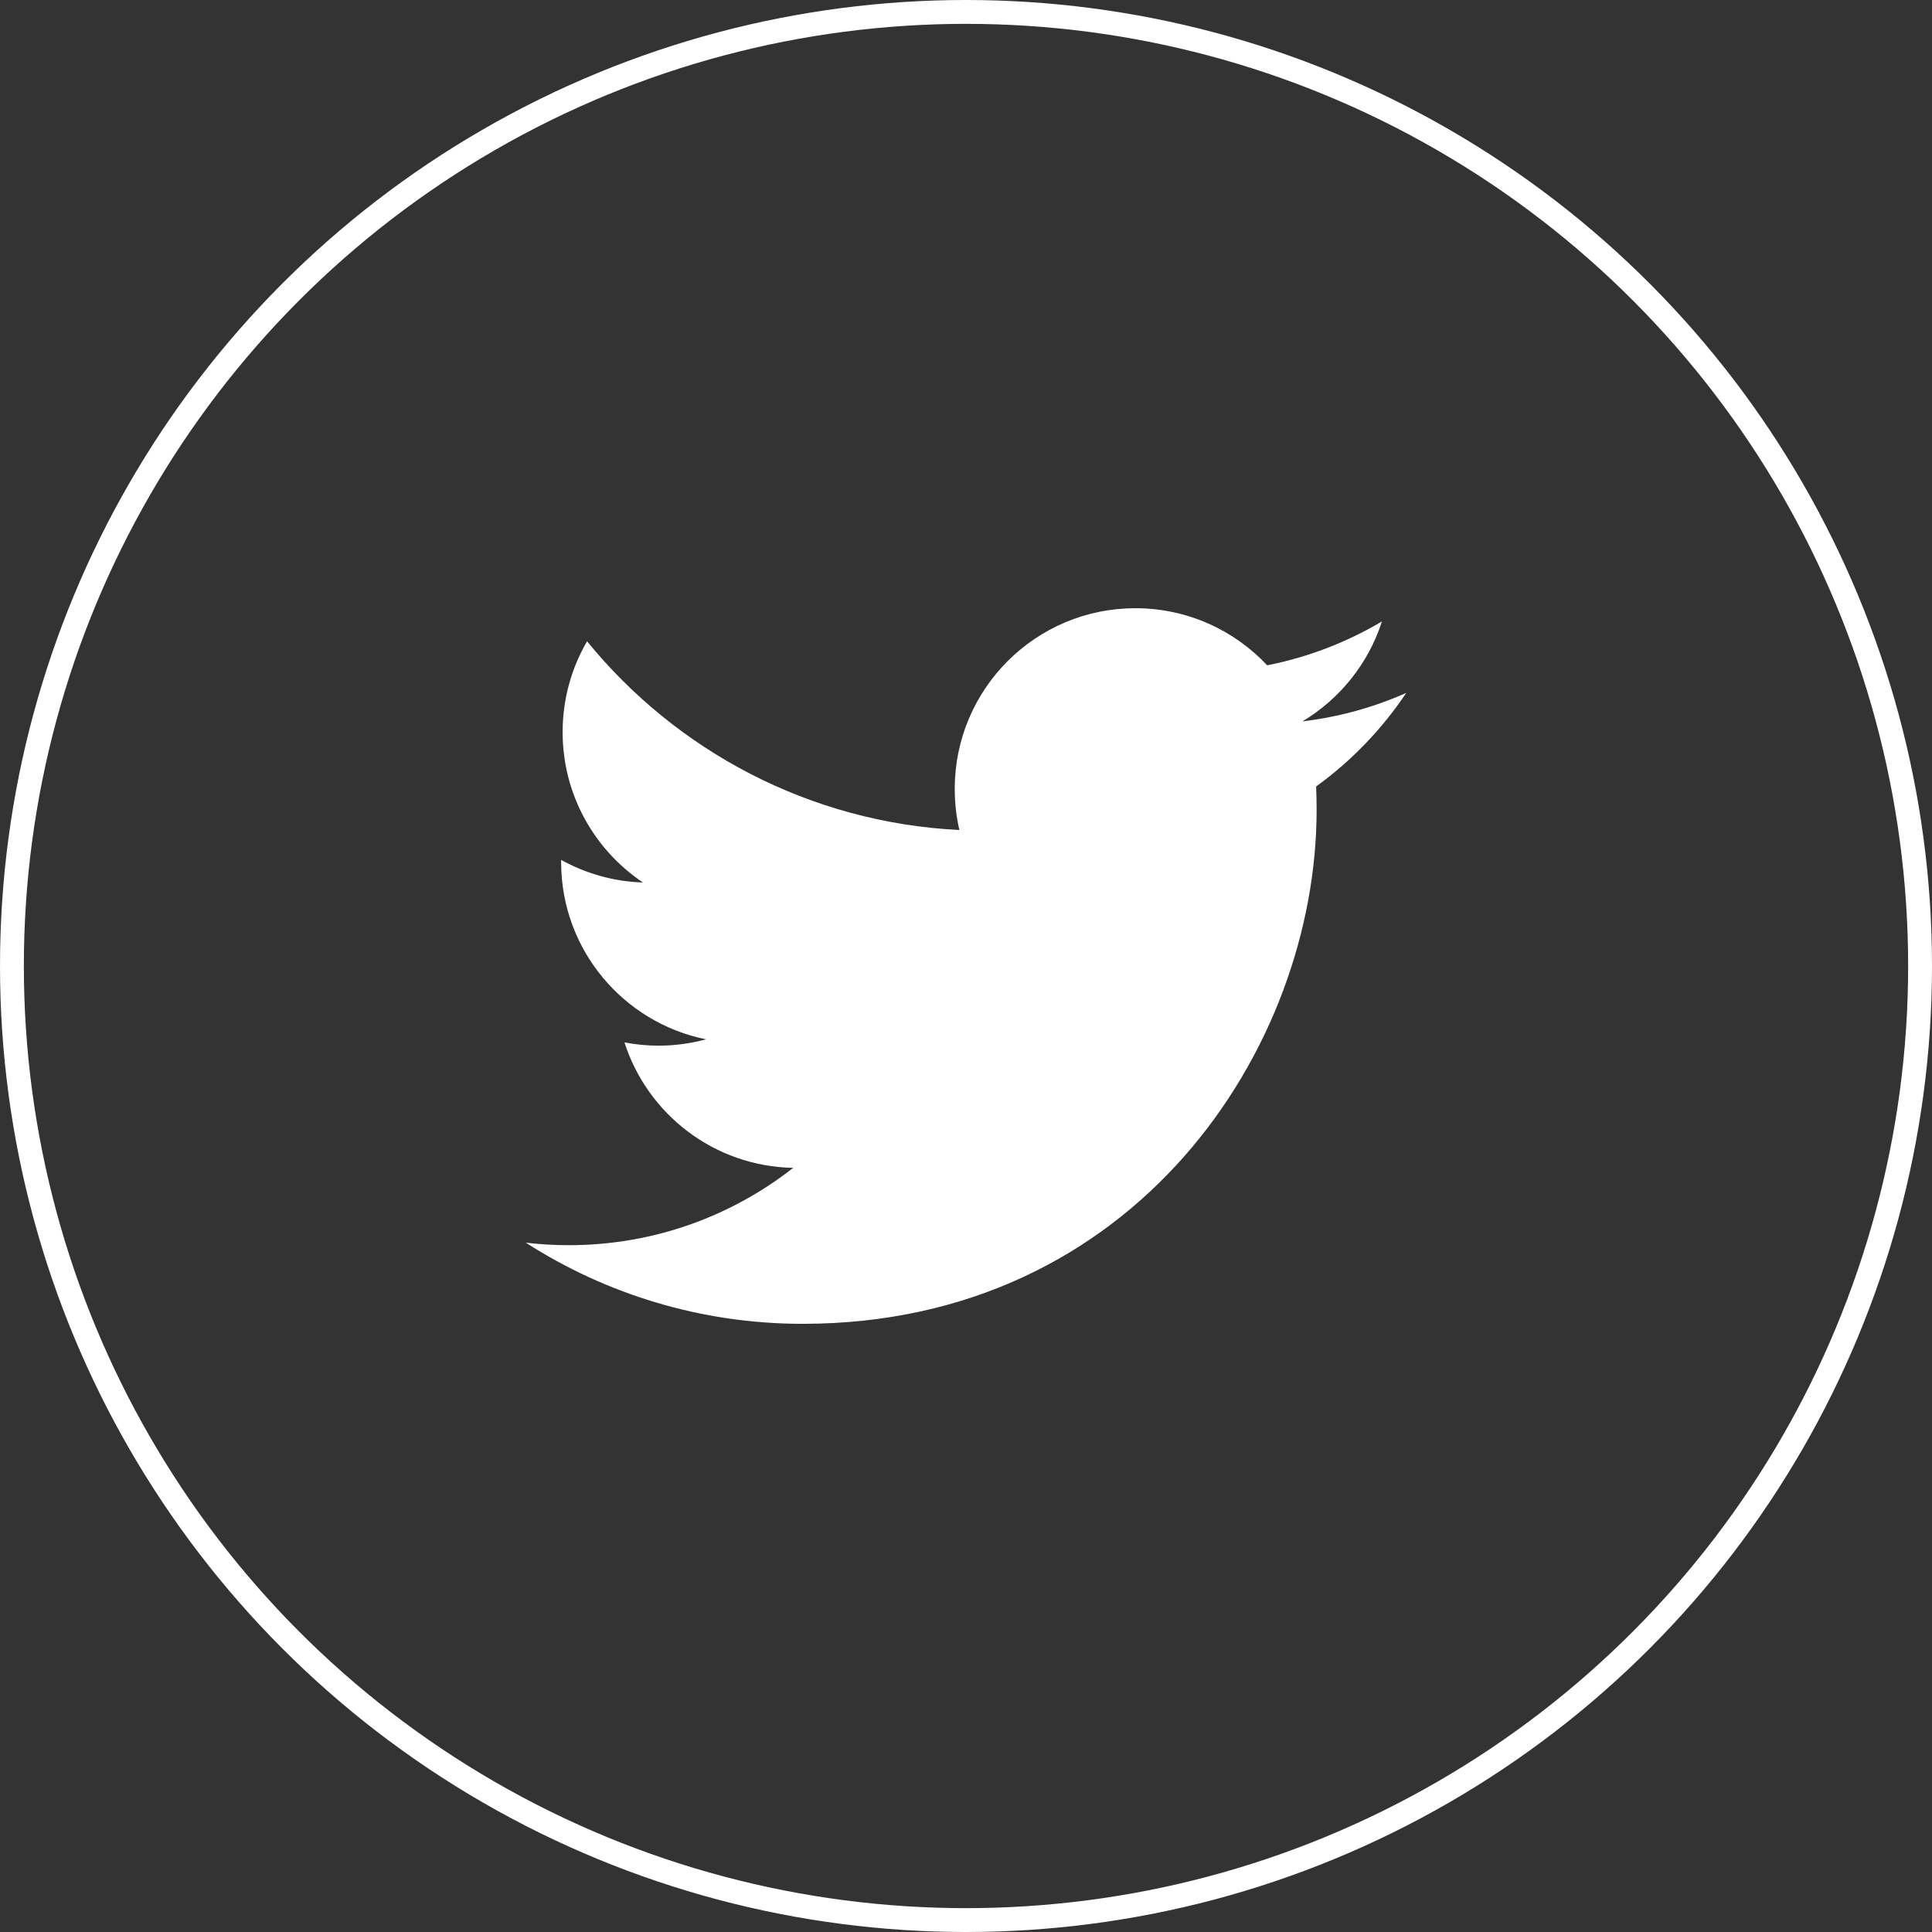
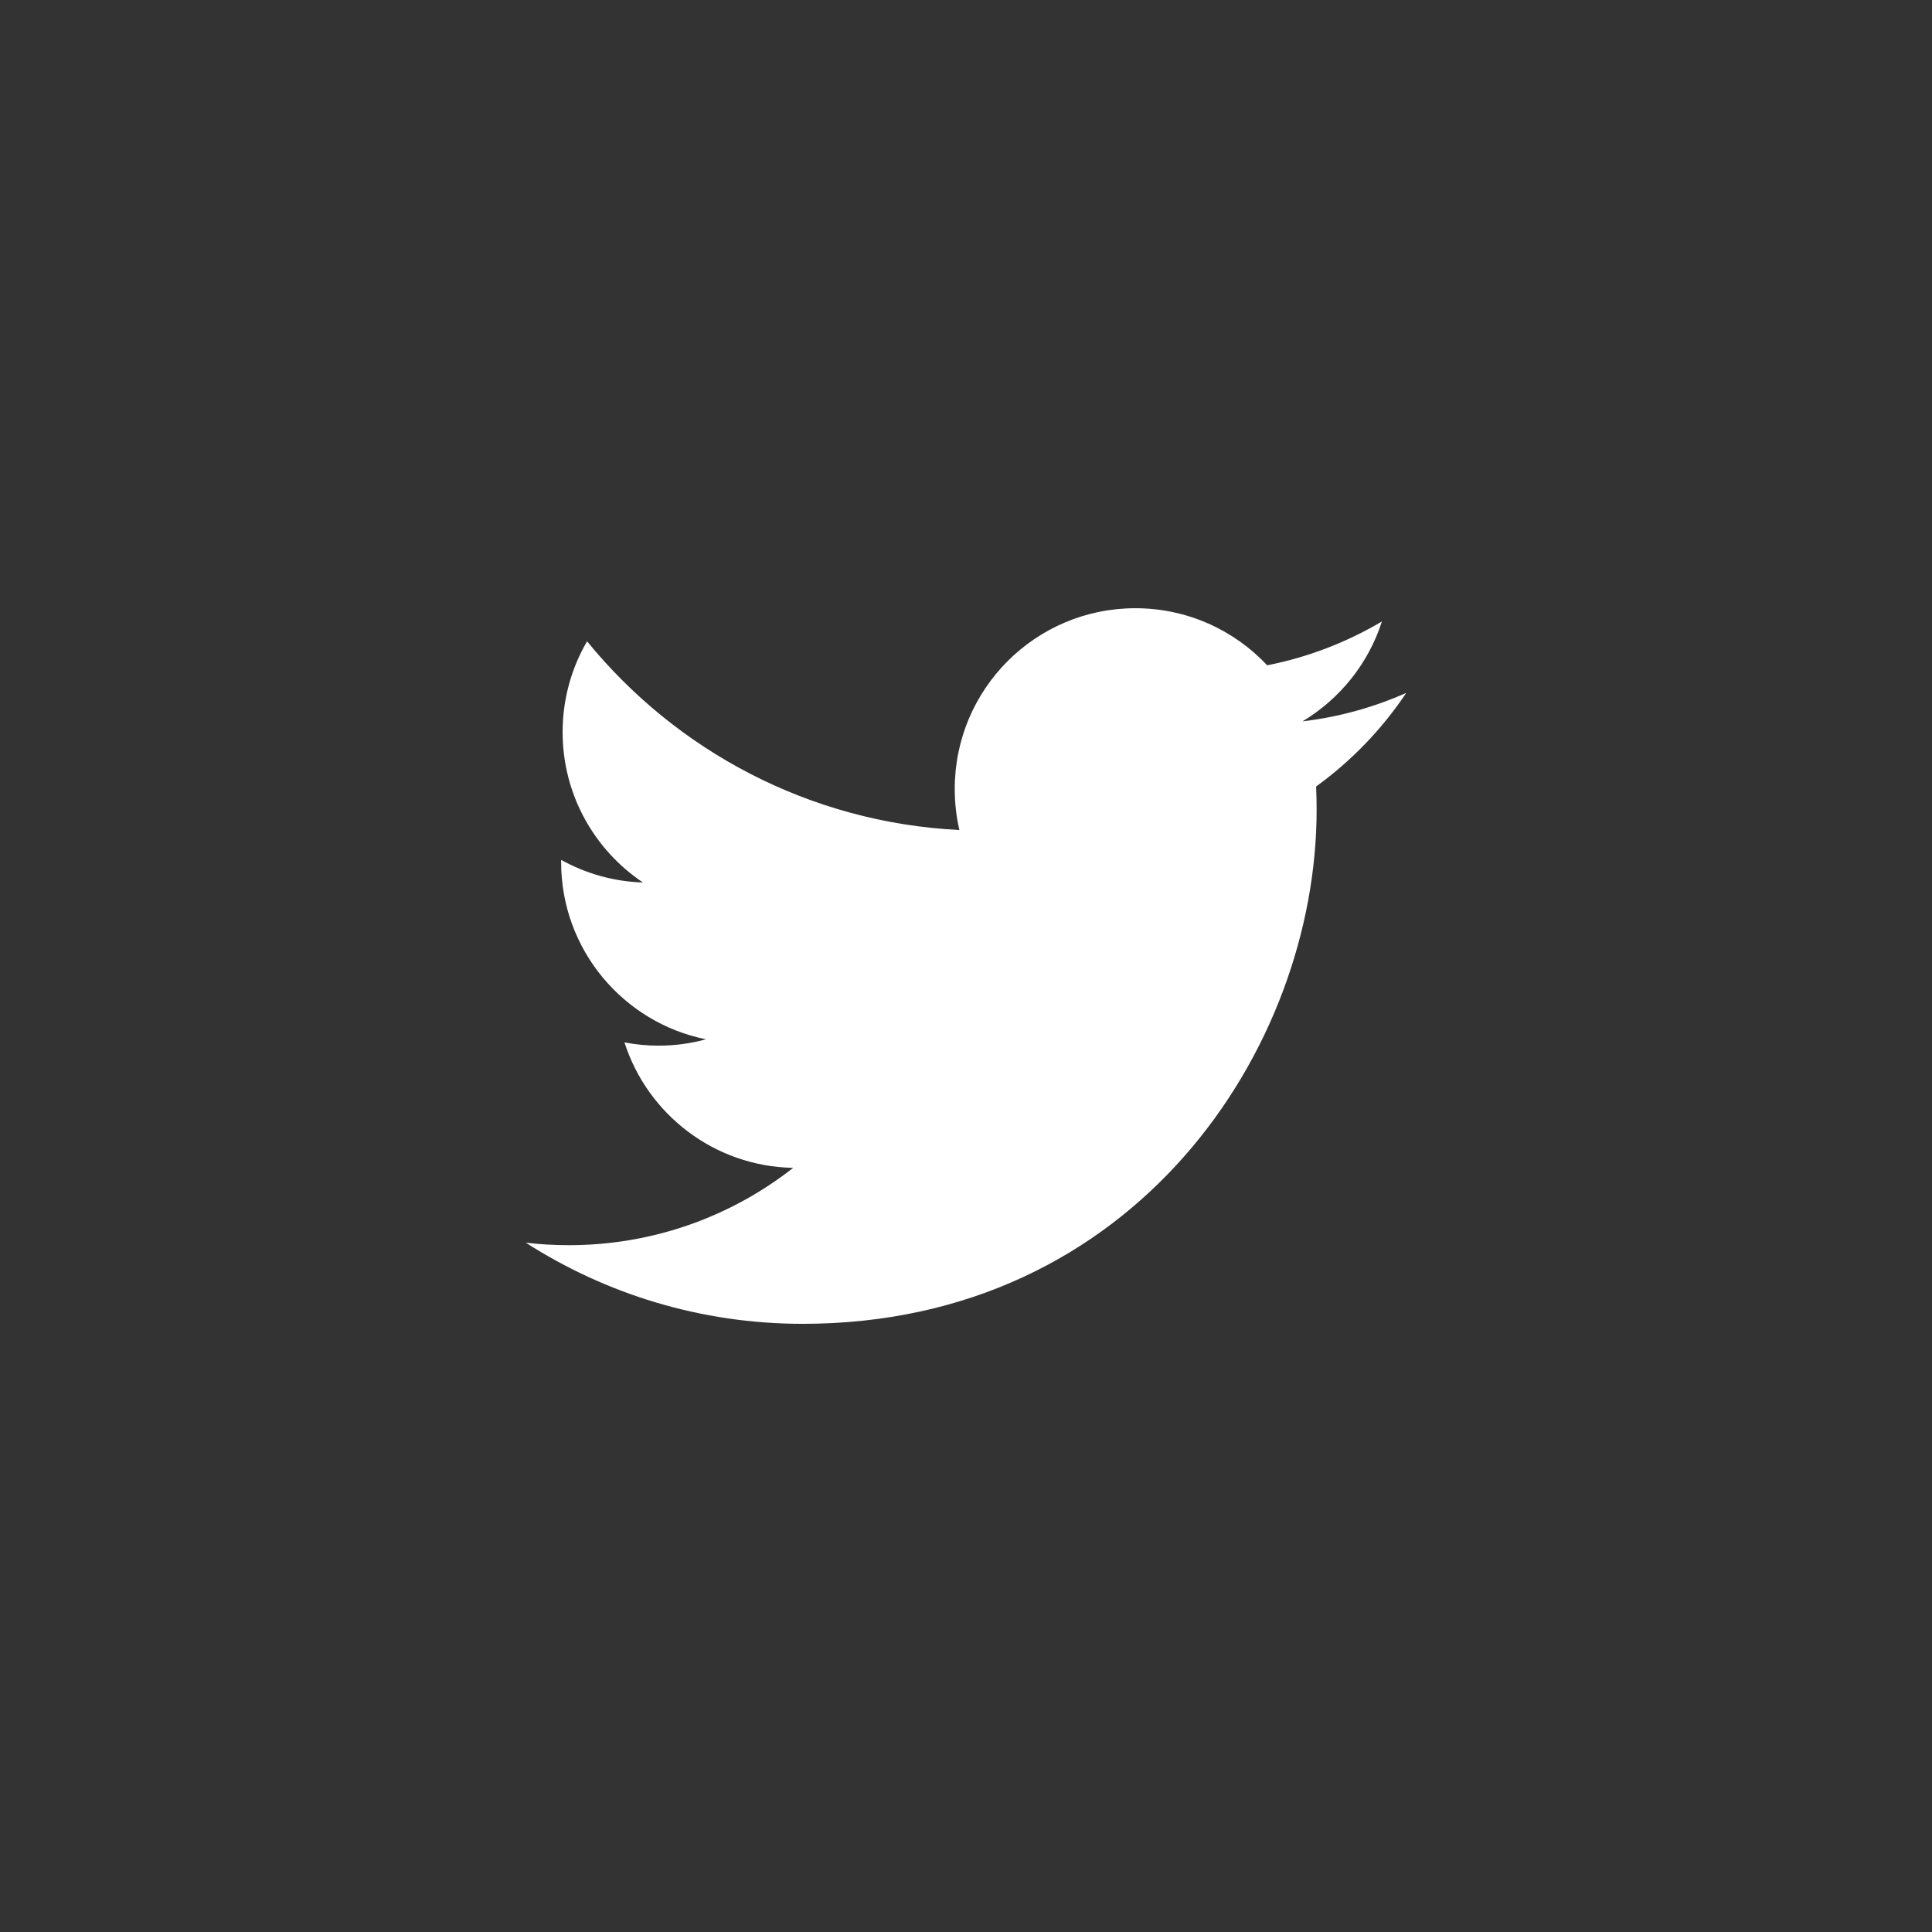
<svg xmlns="http://www.w3.org/2000/svg" version="1.1" x="0px" y="0px" width="81px" height="81px" viewBox="0 0 81 81" enable-background="new 0 0 81 81" xml:space="preserve">
  <rect x="0" y="0" width="81" height="81" fill="#333333" stroke="none" />
  <g id="Layer_3">
    <g>
      <path fill="#FFFFFF" d="M58.957,29.051c-1.357,0.602-2.817,1.01-4.35,1.193c1.563-0.938,2.765-2.422,3.33-4.189    c-1.463,0.867-3.084,1.498-4.809,1.838C51.747,26.42,49.778,25.5,47.6,25.5c-4.182,0-7.572,3.391-7.572,7.574    c0,0.592,0.066,1.17,0.195,1.725c-6.294-0.314-11.875-3.33-15.61-7.912c-0.651,1.117-1.025,2.42-1.025,3.807    c0,2.627,1.337,4.945,3.369,6.305c-1.241-0.039-2.409-0.381-3.43-0.947c-0.001,0.031-0.001,0.063-0.001,0.094    c0,3.67,2.61,6.73,6.074,7.428c-0.635,0.172-1.303,0.266-1.994,0.266c-0.488,0-0.963-0.049-1.425-0.137    c0.963,3.008,3.761,5.199,7.074,5.26c-2.591,2.031-5.857,3.242-9.405,3.242c-0.611,0-1.215-0.035-1.807-0.105    c3.352,2.148,7.332,3.402,11.609,3.402c13.93,0,21.548-11.541,21.548-21.549c0-0.328-0.007-0.654-0.021-0.979    C56.658,31.904,57.941,30.57,58.957,29.051z" />
-       <circle fill="none" stroke="#FFFFFF" stroke-miterlimit="10" cx="40.5" cy="40.5" r="40" />
    </g>
  </g>
  <g id="Layer_4" display="none">
</g>
  <g id="Layer_1">
</g>
  <g id="Layer_2">
</g>
  <g id="Layer_5">
</g>
</svg>